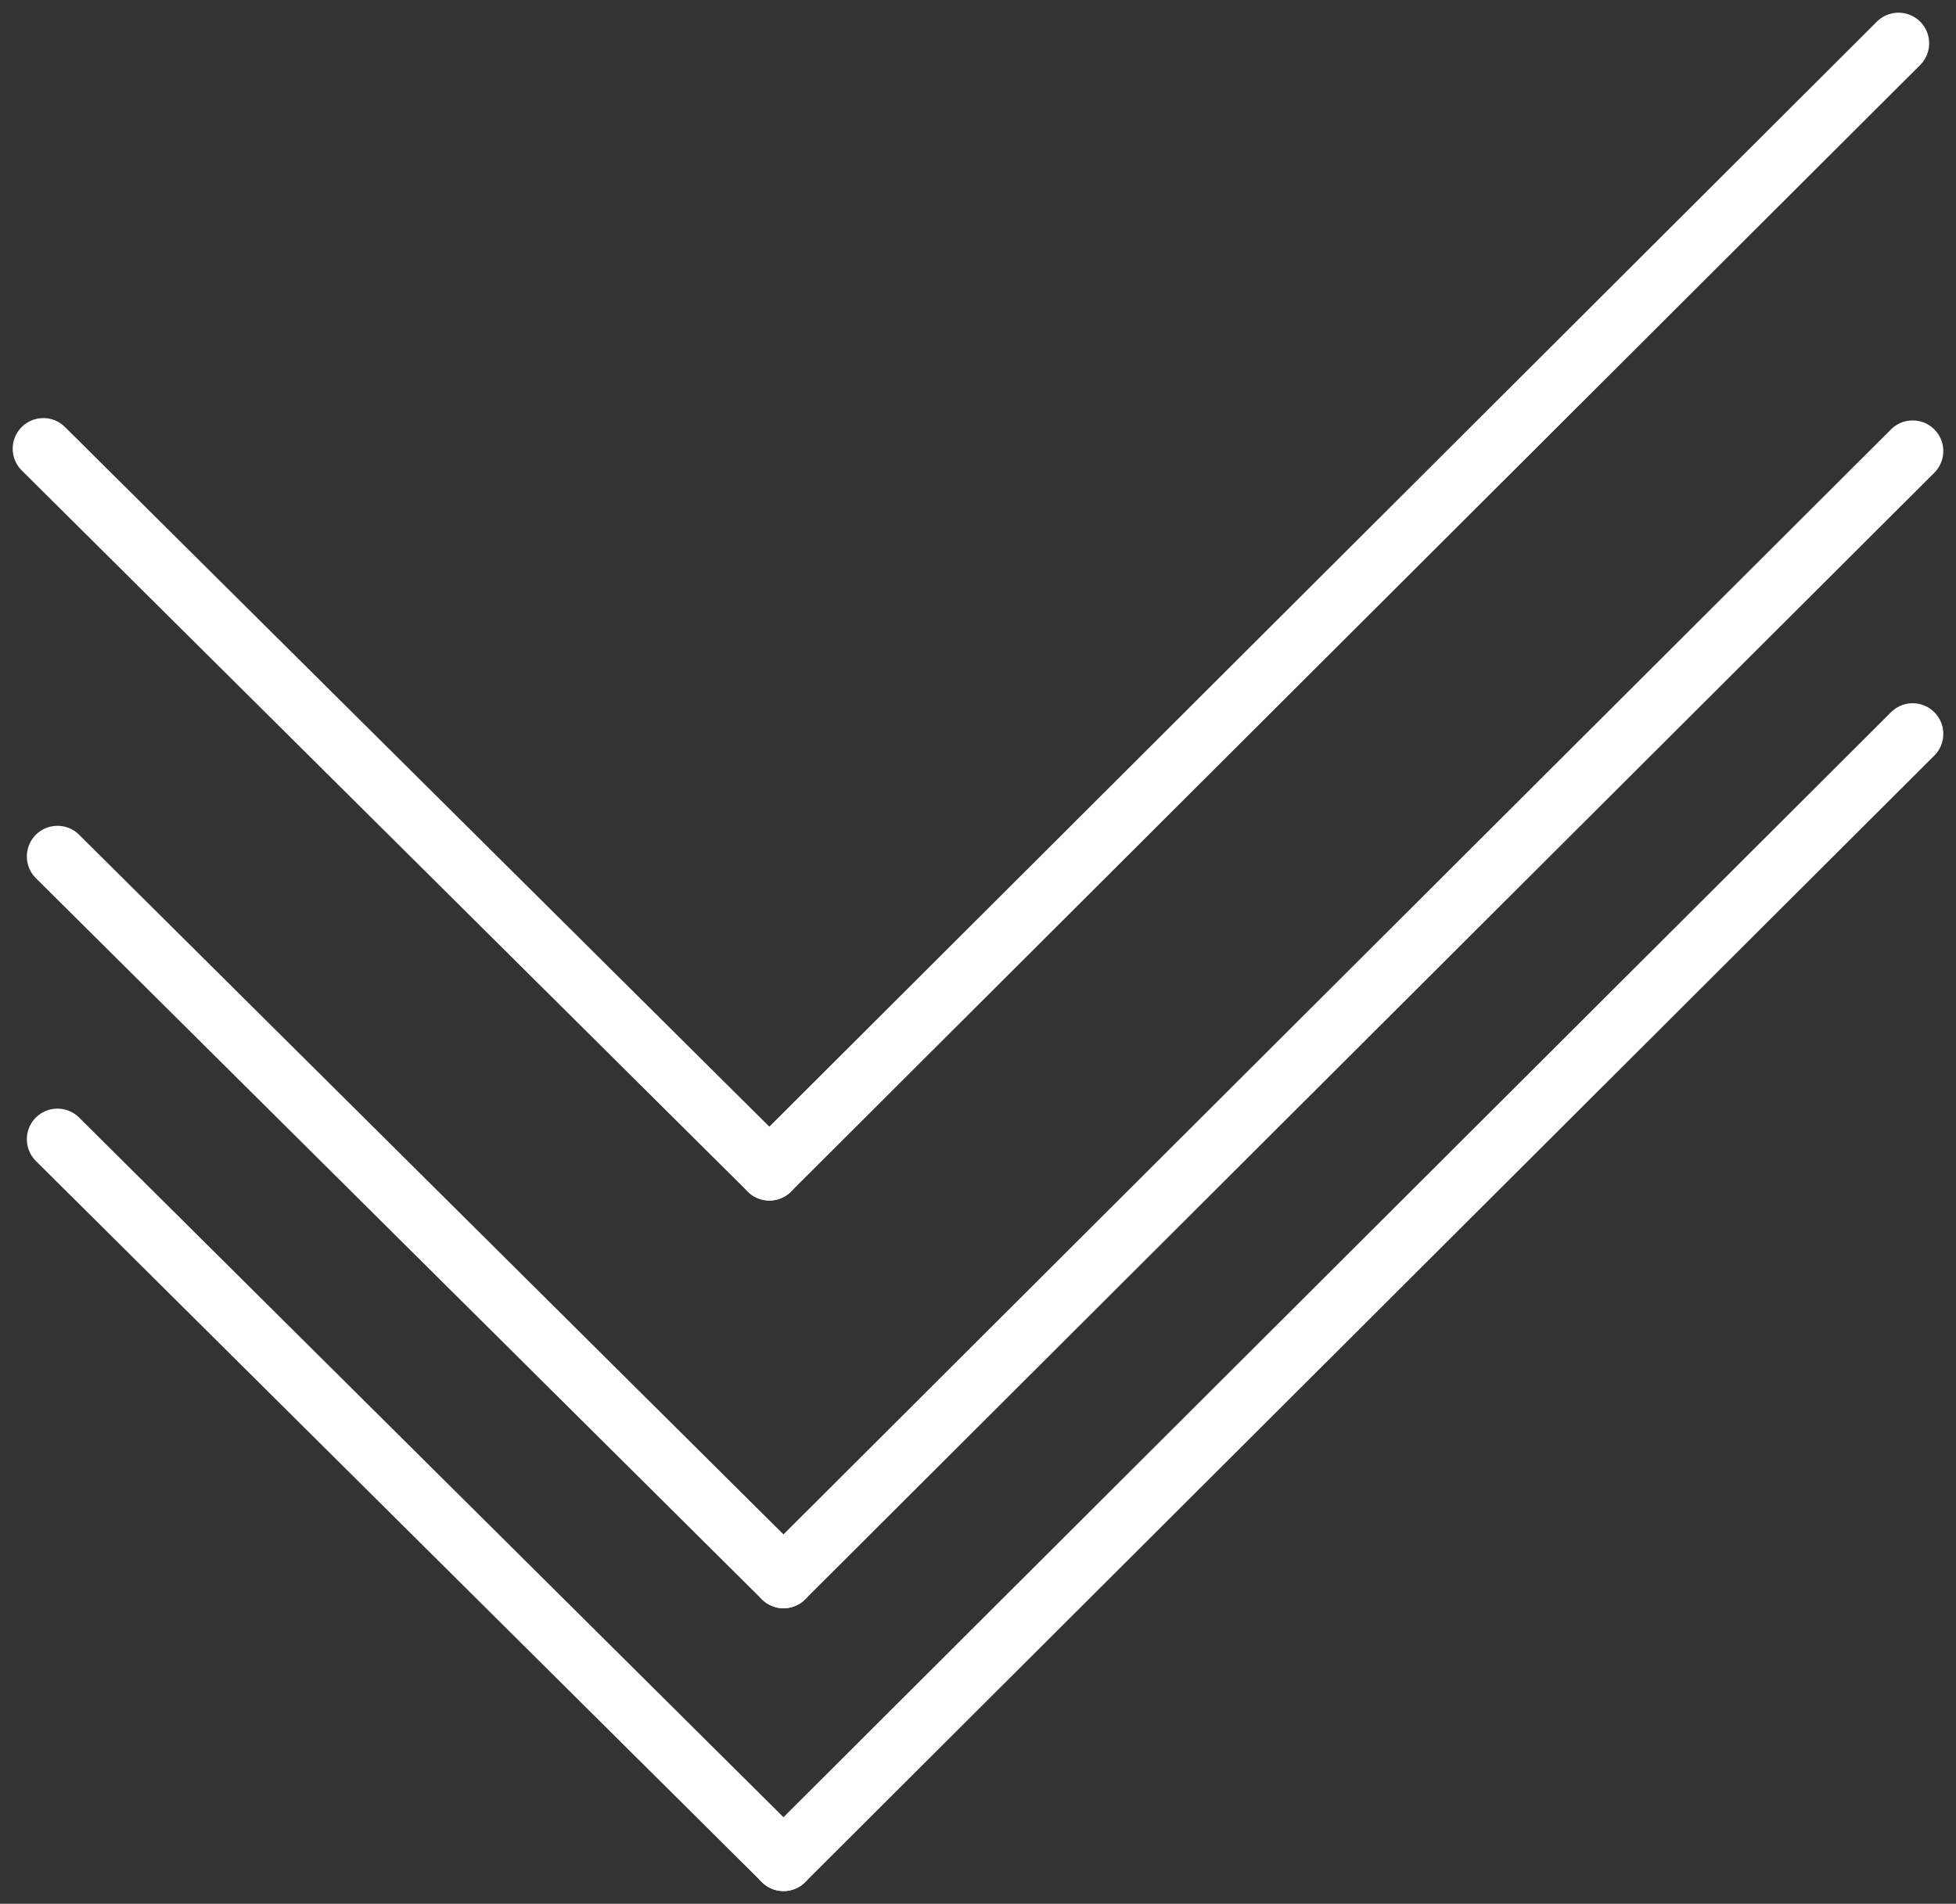
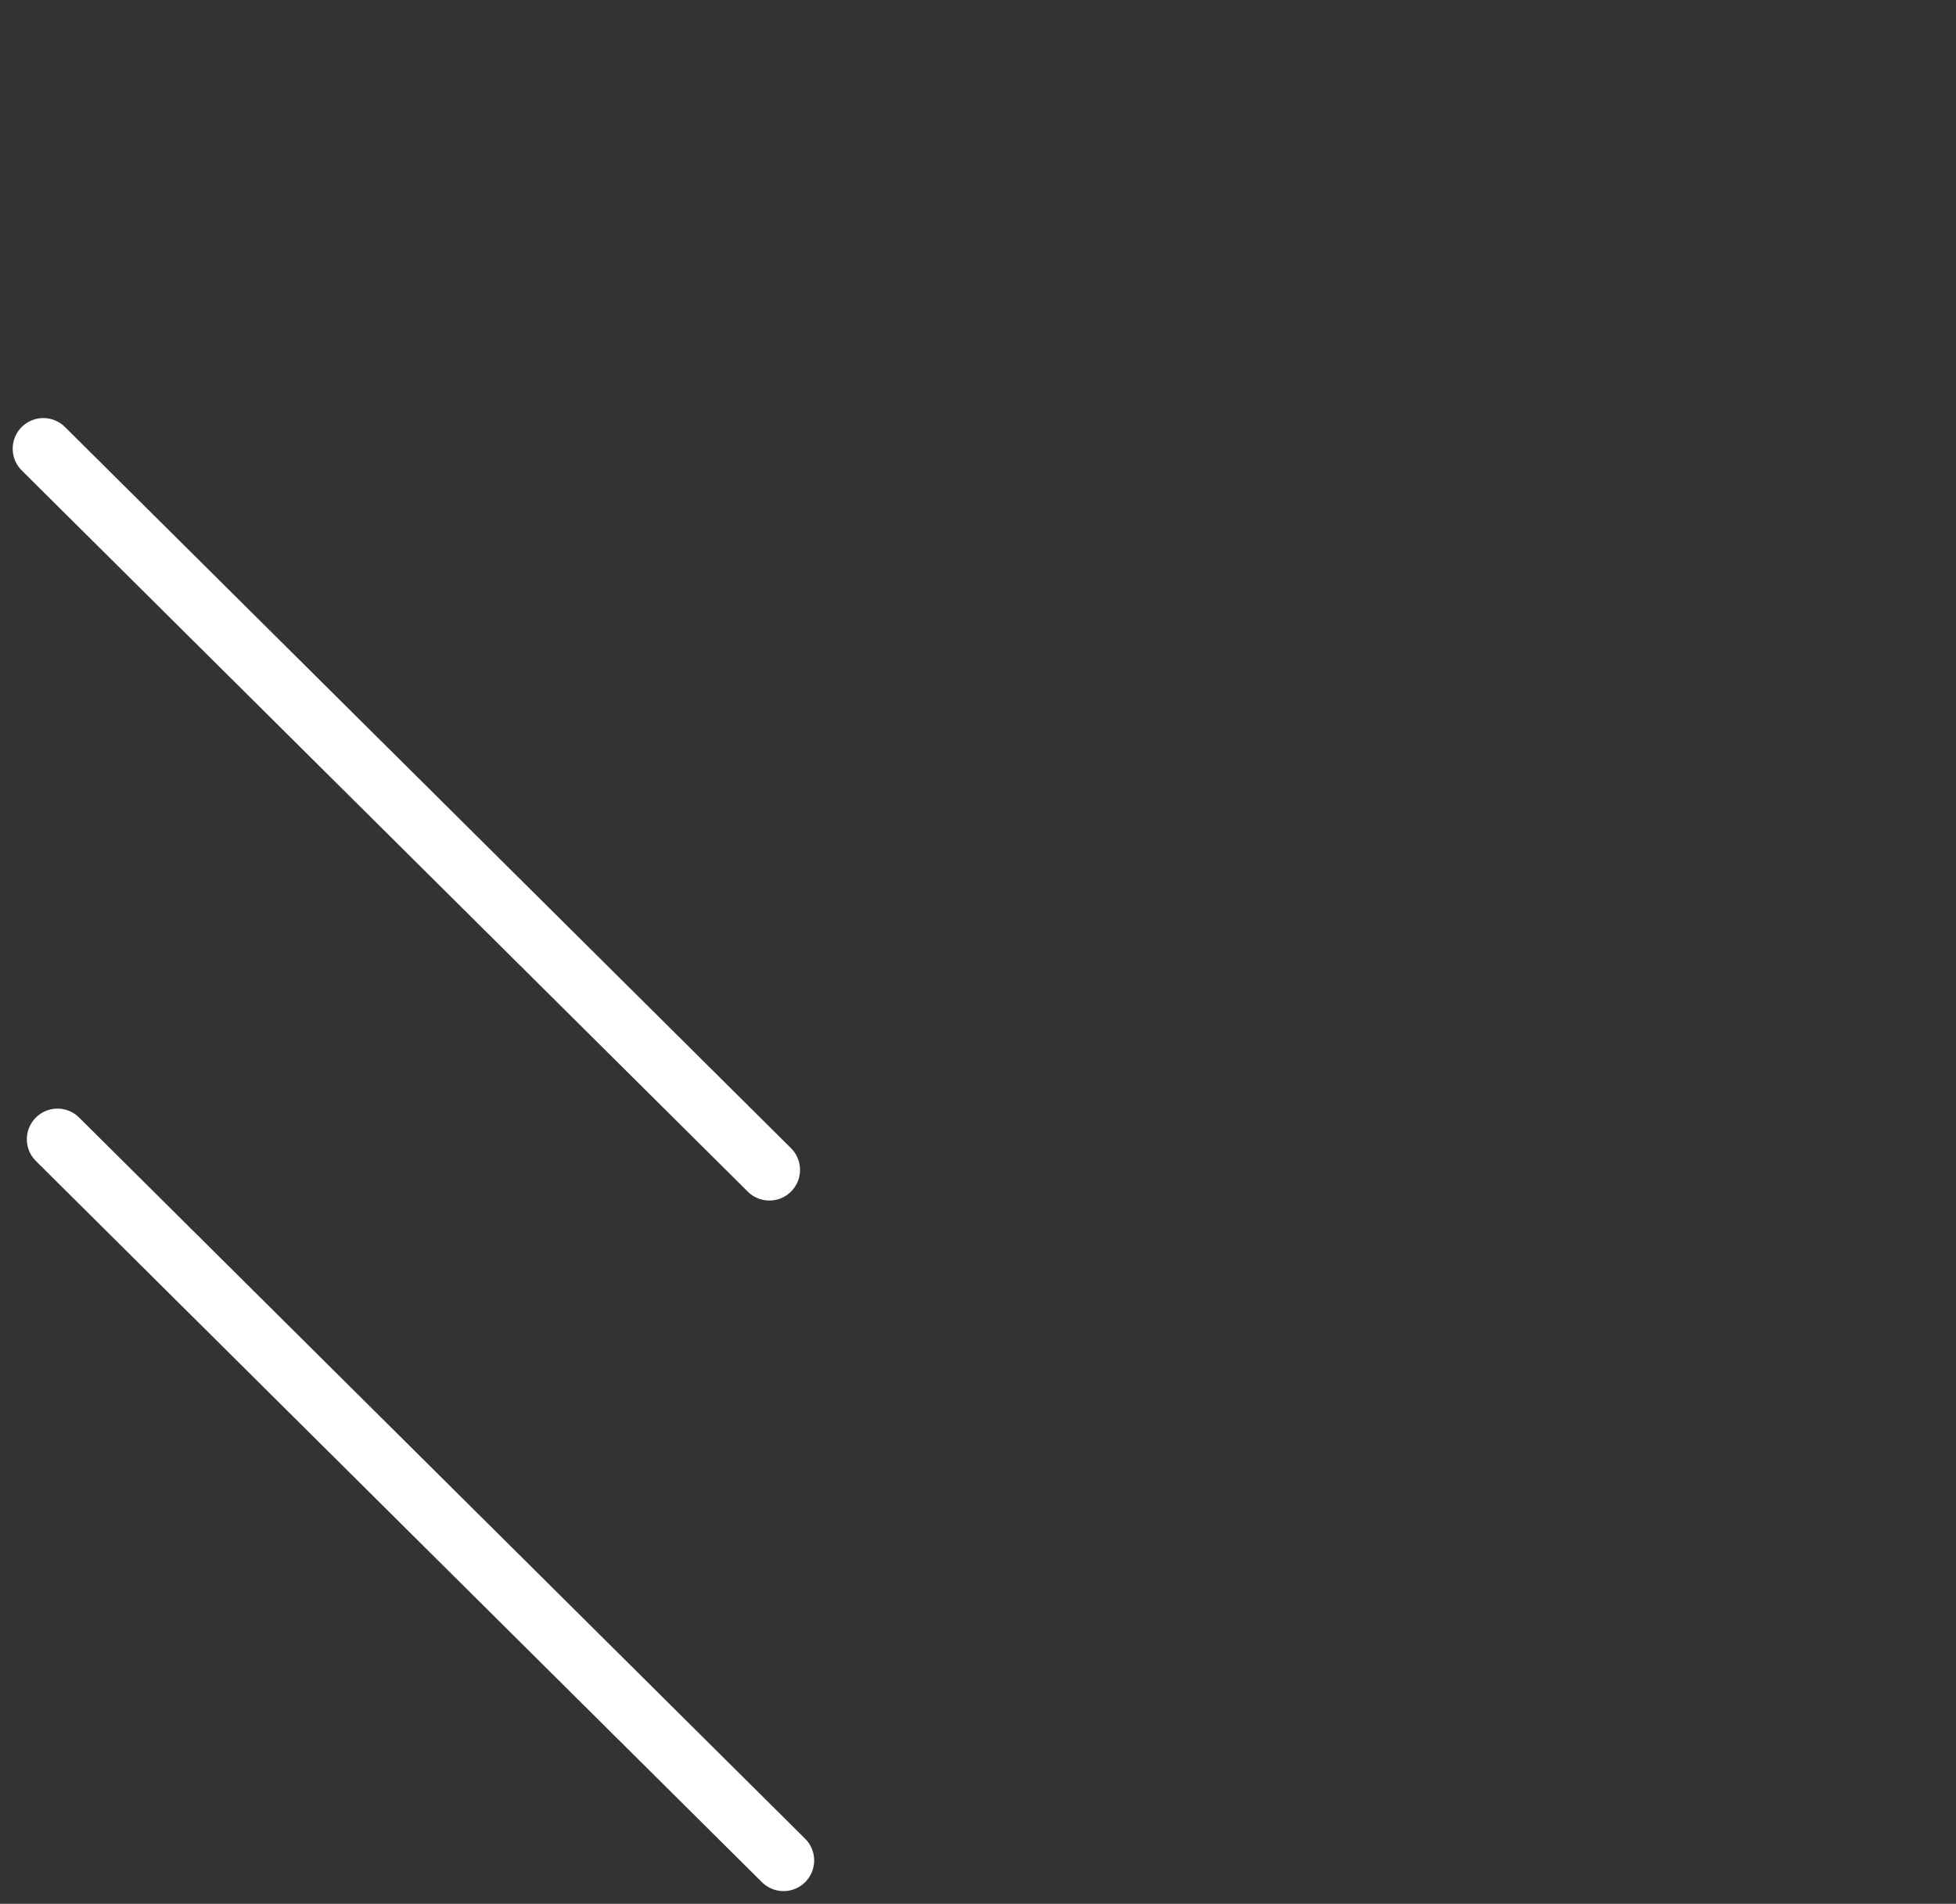
<svg xmlns="http://www.w3.org/2000/svg" width="414.885" height="403.885" viewBox="0 0 414.885 403.885">
  <rect x="0" y="0" width="414.885" height="403.885" fill="#333333" stroke="none" />
  <g id="Component_12_1" data-name="Component 12 – 1" transform="translate(9.192 9.192)">
    <line id="Line_1" data-name="Line 1" x2="154" y2="153" transform="translate(3 232.5)" fill="none" stroke="#fff" stroke-linecap="round" stroke-width="13" />
-     <line id="Line_3" data-name="Line 3" x2="154" y2="153" transform="translate(3 172.5)" fill="none" stroke="#fff" stroke-linecap="round" stroke-width="13" />
    <line id="Line_7" data-name="Line 7" x2="154" y2="153" transform="translate(0 86)" fill="none" stroke="#fff" stroke-linecap="round" stroke-width="13" />
-     <line id="Line_9" data-name="Line 9" x1="239.5" y2="239" transform="translate(157 146.5)" fill="none" stroke="#fff" stroke-linecap="round" stroke-width="13" />
-     <line id="Line_10" data-name="Line 10" x1="239.5" y2="239" transform="translate(157 86.5)" fill="none" stroke="#fff" stroke-linecap="round" stroke-width="13" />
-     <path id="Path_15" data-name="Path 15" d="M239.5,0,17.308,221.729,0,239" transform="translate(154)" fill="none" stroke="#fff" stroke-linecap="round" stroke-width="13" />
  </g>
</svg>